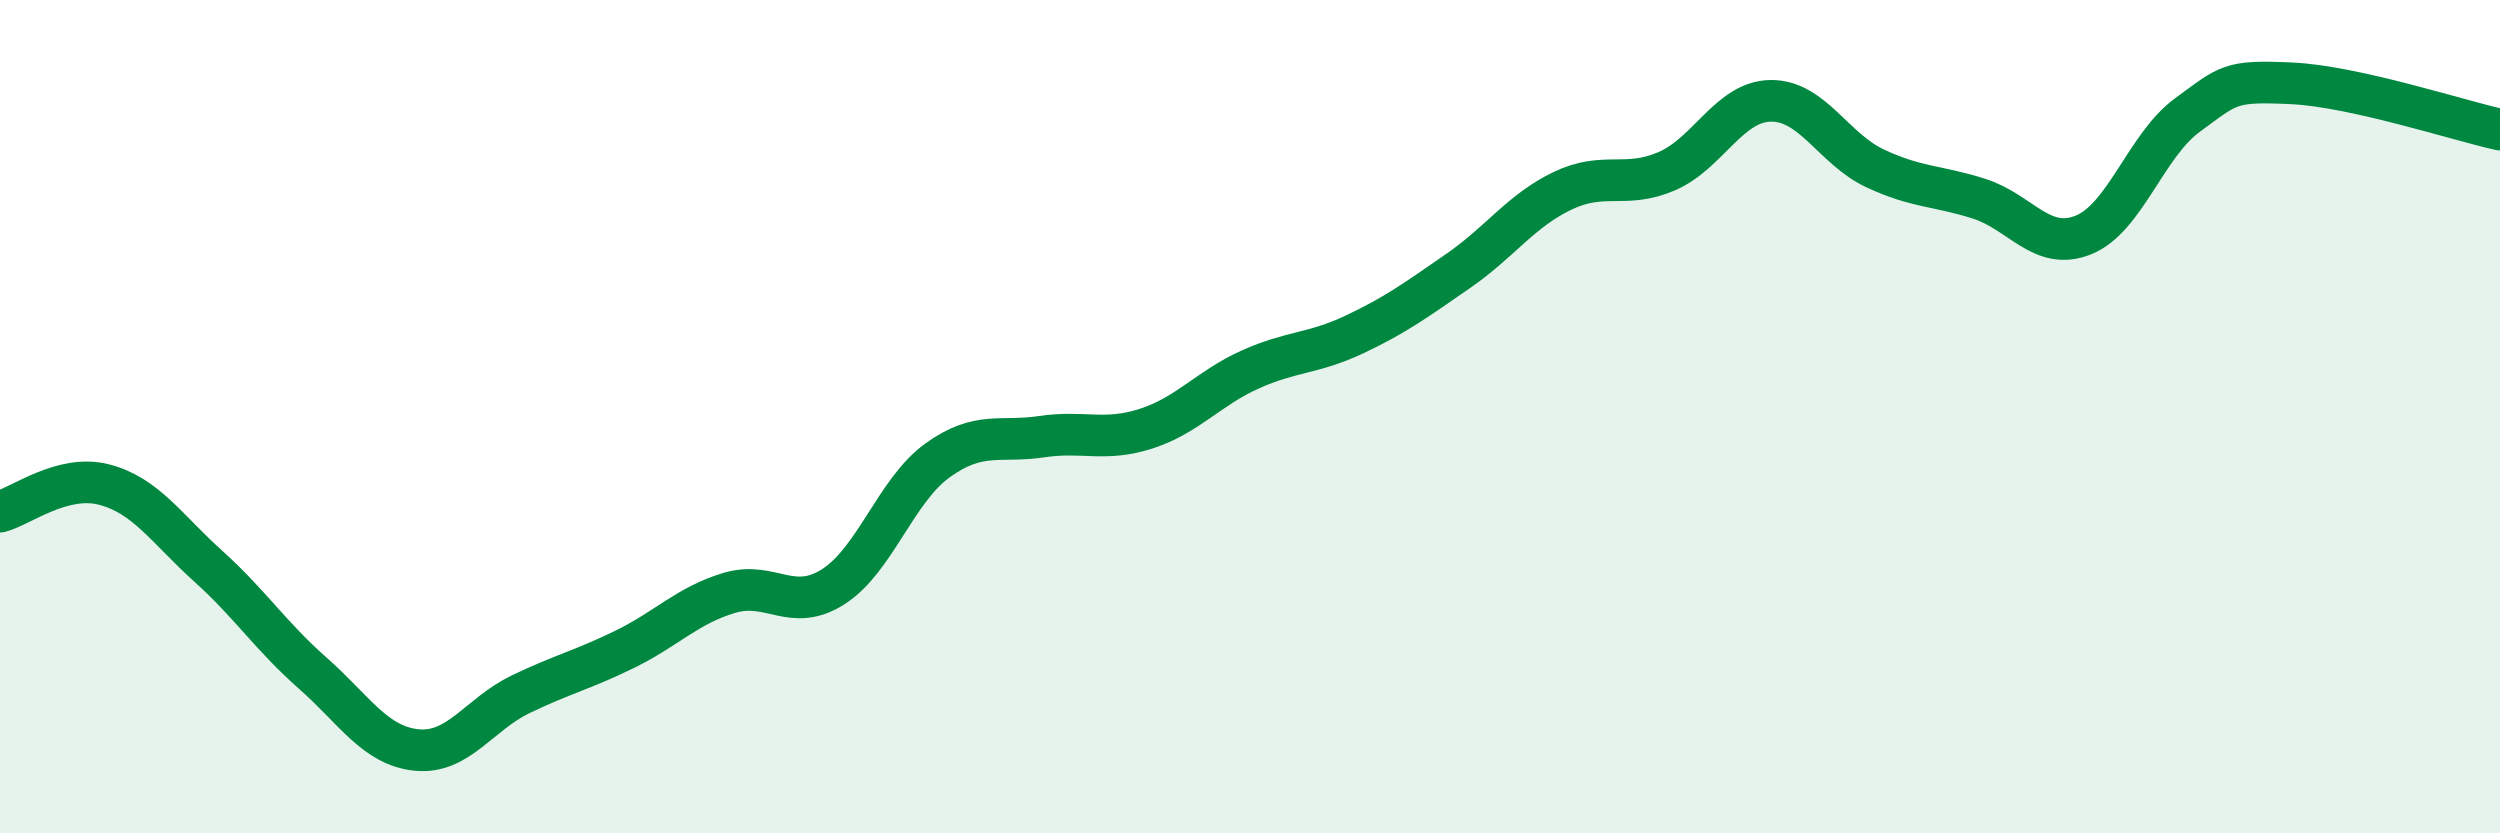
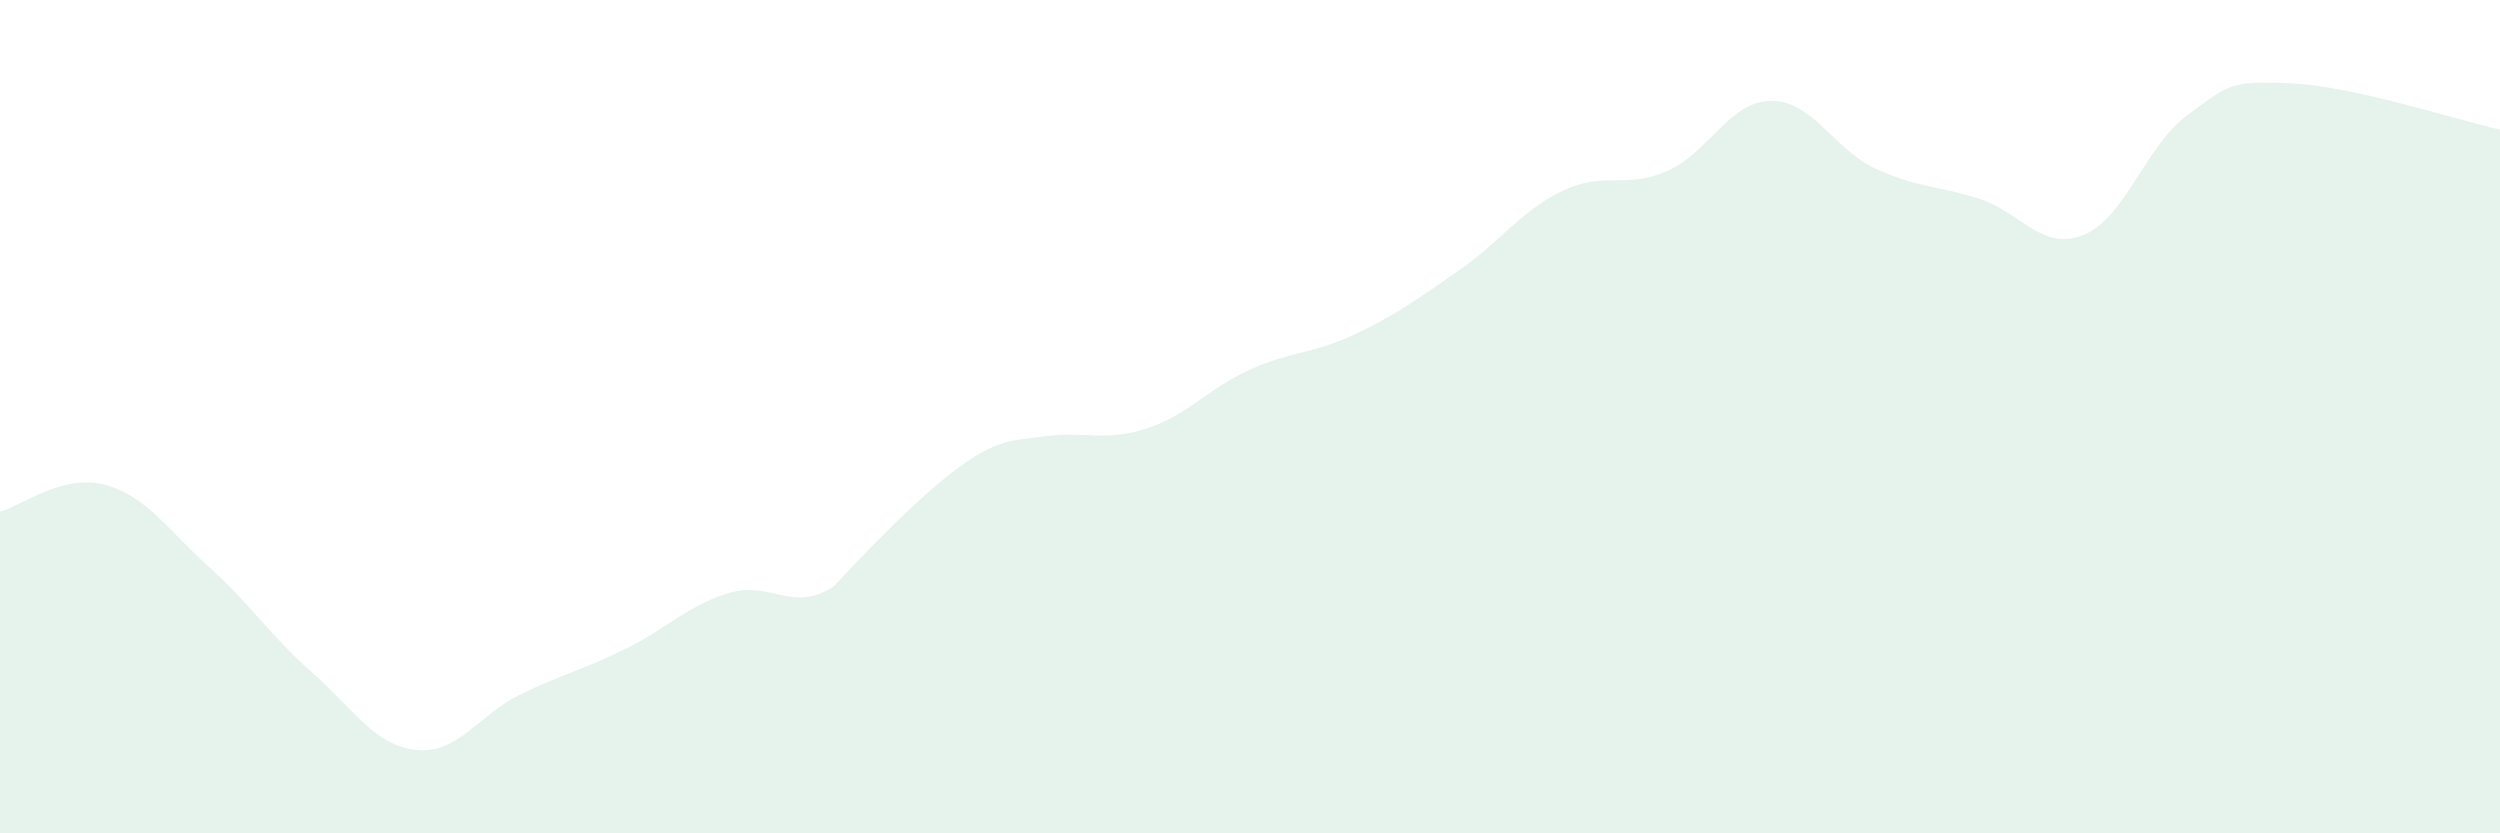
<svg xmlns="http://www.w3.org/2000/svg" width="60" height="20" viewBox="0 0 60 20">
-   <path d="M 0,12.28 C 0.5,12.15 1.5,11.37 2.5,11.63 C 3.5,11.89 4,12.69 5,13.59 C 6,14.49 6.5,15.27 7.5,16.15 C 8.5,17.03 9,17.9 10,18 C 11,18.1 11.5,17.14 12.5,16.66 C 13.5,16.18 14,16.07 15,15.58 C 16,15.09 16.5,14.53 17.5,14.23 C 18.5,13.93 19,14.72 20,14.08 C 21,13.44 21.5,11.77 22.5,11.05 C 23.5,10.33 24,10.63 25,10.48 C 26,10.33 26.5,10.61 27.5,10.29 C 28.5,9.97 29,9.32 30,8.87 C 31,8.42 31.5,8.5 32.5,8.03 C 33.5,7.56 34,7.19 35,6.5 C 36,5.81 36.5,5.06 37.5,4.58 C 38.5,4.1 39,4.54 40,4.11 C 41,3.68 41.5,2.43 42.5,2.42 C 43.5,2.41 44,3.57 45,4.04 C 46,4.51 46.5,4.45 47.5,4.77 C 48.5,5.09 49,6.04 50,5.64 C 51,5.24 51.5,3.49 52.5,2.76 C 53.5,2.03 53.5,1.93 55,2 C 56.5,2.07 59,2.89 60,3.11L60 20L0 20Z" fill="#008740" opacity="0.1" stroke-linecap="round" stroke-linejoin="round" />
-   <path d="M 0,12.28 C 0.5,12.15 1.5,11.37 2.5,11.63 C 3.5,11.89 4,12.69 5,13.59 C 6,14.49 6.5,15.27 7.5,16.15 C 8.5,17.03 9,17.9 10,18 C 11,18.1 11.5,17.14 12.5,16.66 C 13.5,16.18 14,16.07 15,15.58 C 16,15.09 16.5,14.53 17.5,14.23 C 18.5,13.93 19,14.72 20,14.08 C 21,13.44 21.5,11.77 22.5,11.05 C 23.5,10.33 24,10.63 25,10.48 C 26,10.33 26.5,10.61 27.5,10.29 C 28.5,9.97 29,9.32 30,8.87 C 31,8.42 31.5,8.5 32.5,8.03 C 33.5,7.56 34,7.19 35,6.5 C 36,5.81 36.5,5.06 37.5,4.58 C 38.5,4.1 39,4.54 40,4.11 C 41,3.68 41.5,2.43 42.5,2.42 C 43.5,2.41 44,3.57 45,4.04 C 46,4.51 46.5,4.45 47.5,4.77 C 48.5,5.09 49,6.04 50,5.64 C 51,5.24 51.5,3.49 52.5,2.76 C 53.5,2.03 53.5,1.93 55,2 C 56.5,2.07 59,2.89 60,3.11" stroke="#008740" stroke-width="1" fill="none" stroke-linecap="round" stroke-linejoin="round" />
+   <path d="M 0,12.28 C 0.5,12.15 1.5,11.37 2.5,11.63 C 3.5,11.89 4,12.69 5,13.59 C 6,14.49 6.5,15.27 7.5,16.15 C 8.5,17.03 9,17.9 10,18 C 11,18.1 11.5,17.14 12.5,16.66 C 13.5,16.18 14,16.07 15,15.58 C 16,15.09 16.5,14.53 17.5,14.23 C 18.5,13.93 19,14.72 20,14.08 C 23.5,10.33 24,10.63 25,10.48 C 26,10.33 26.5,10.61 27.5,10.29 C 28.5,9.97 29,9.32 30,8.87 C 31,8.42 31.5,8.5 32.5,8.03 C 33.5,7.56 34,7.19 35,6.5 C 36,5.81 36.5,5.06 37.5,4.58 C 38.5,4.1 39,4.54 40,4.11 C 41,3.68 41.5,2.43 42.5,2.42 C 43.5,2.41 44,3.57 45,4.04 C 46,4.51 46.5,4.45 47.5,4.77 C 48.5,5.09 49,6.04 50,5.64 C 51,5.24 51.5,3.49 52.5,2.76 C 53.5,2.03 53.5,1.93 55,2 C 56.5,2.07 59,2.89 60,3.11L60 20L0 20Z" fill="#008740" opacity="0.1" stroke-linecap="round" stroke-linejoin="round" />
</svg>